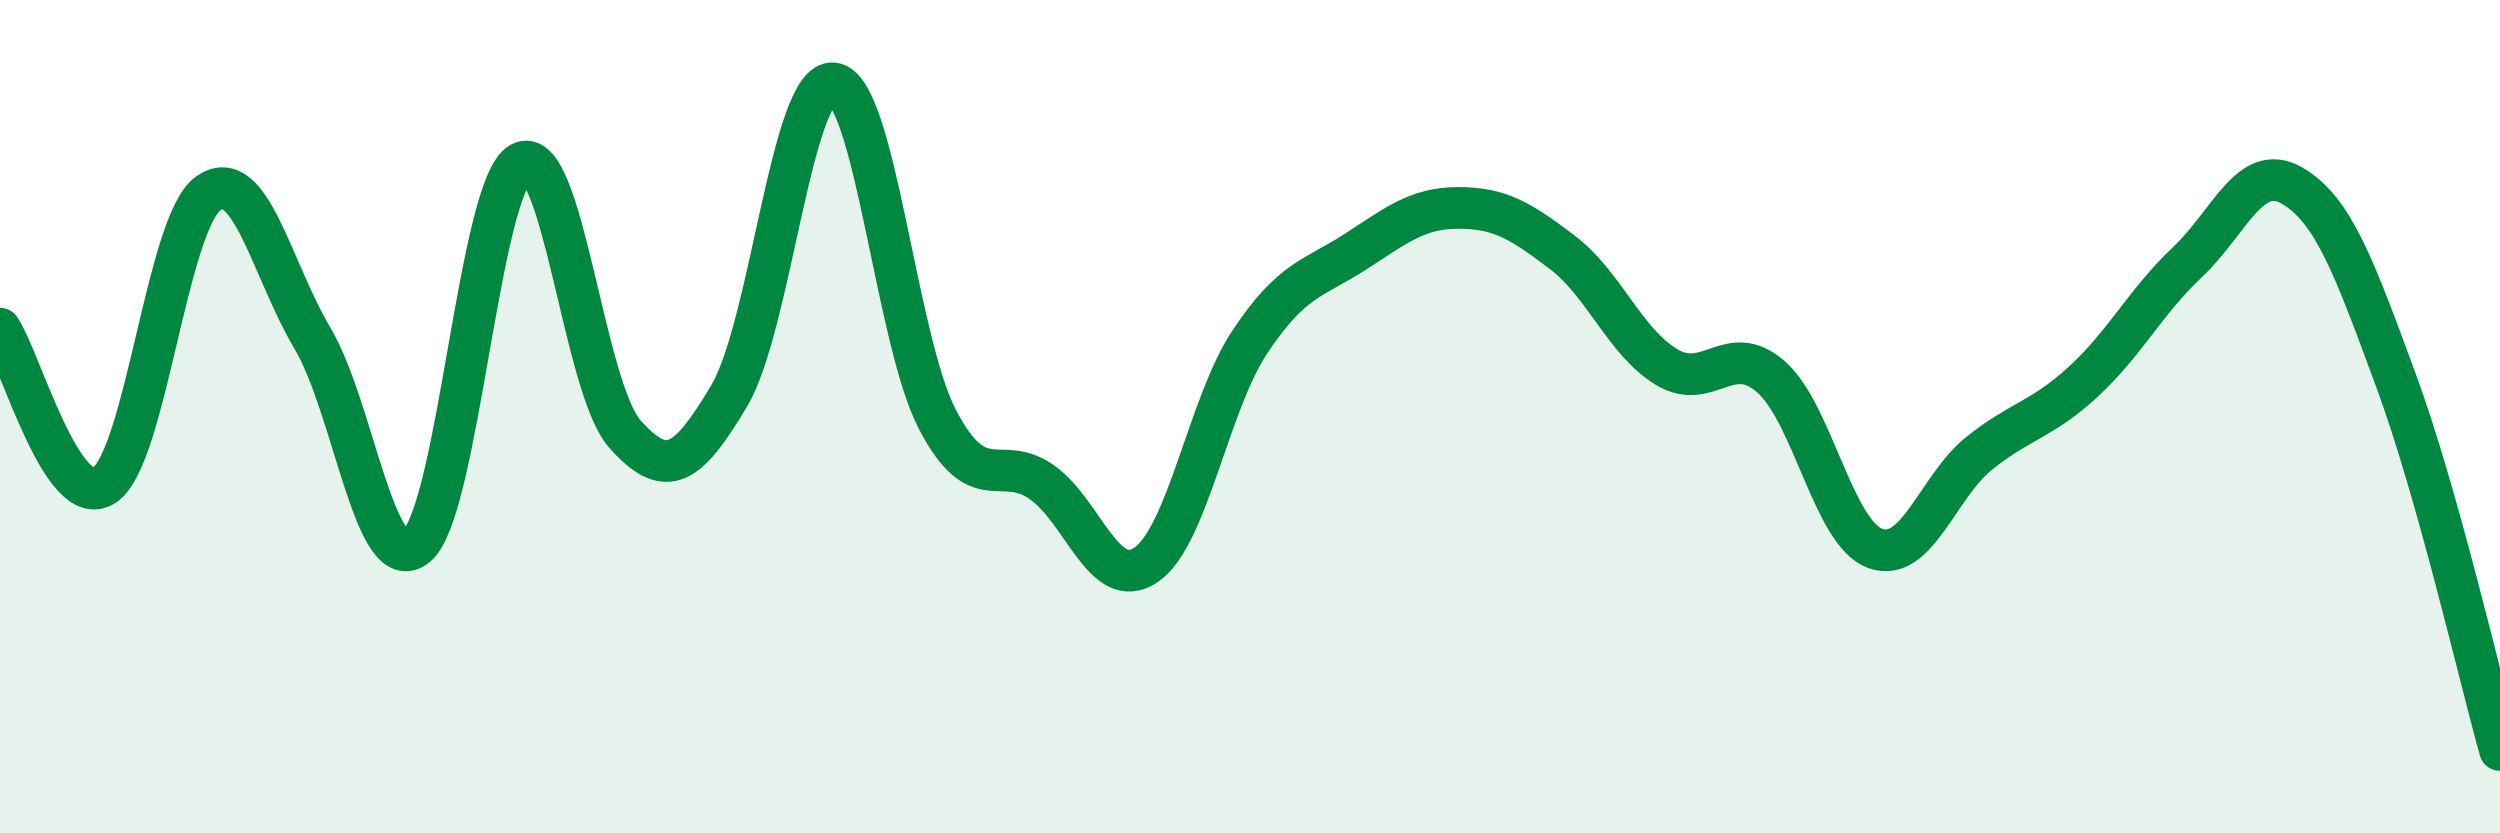
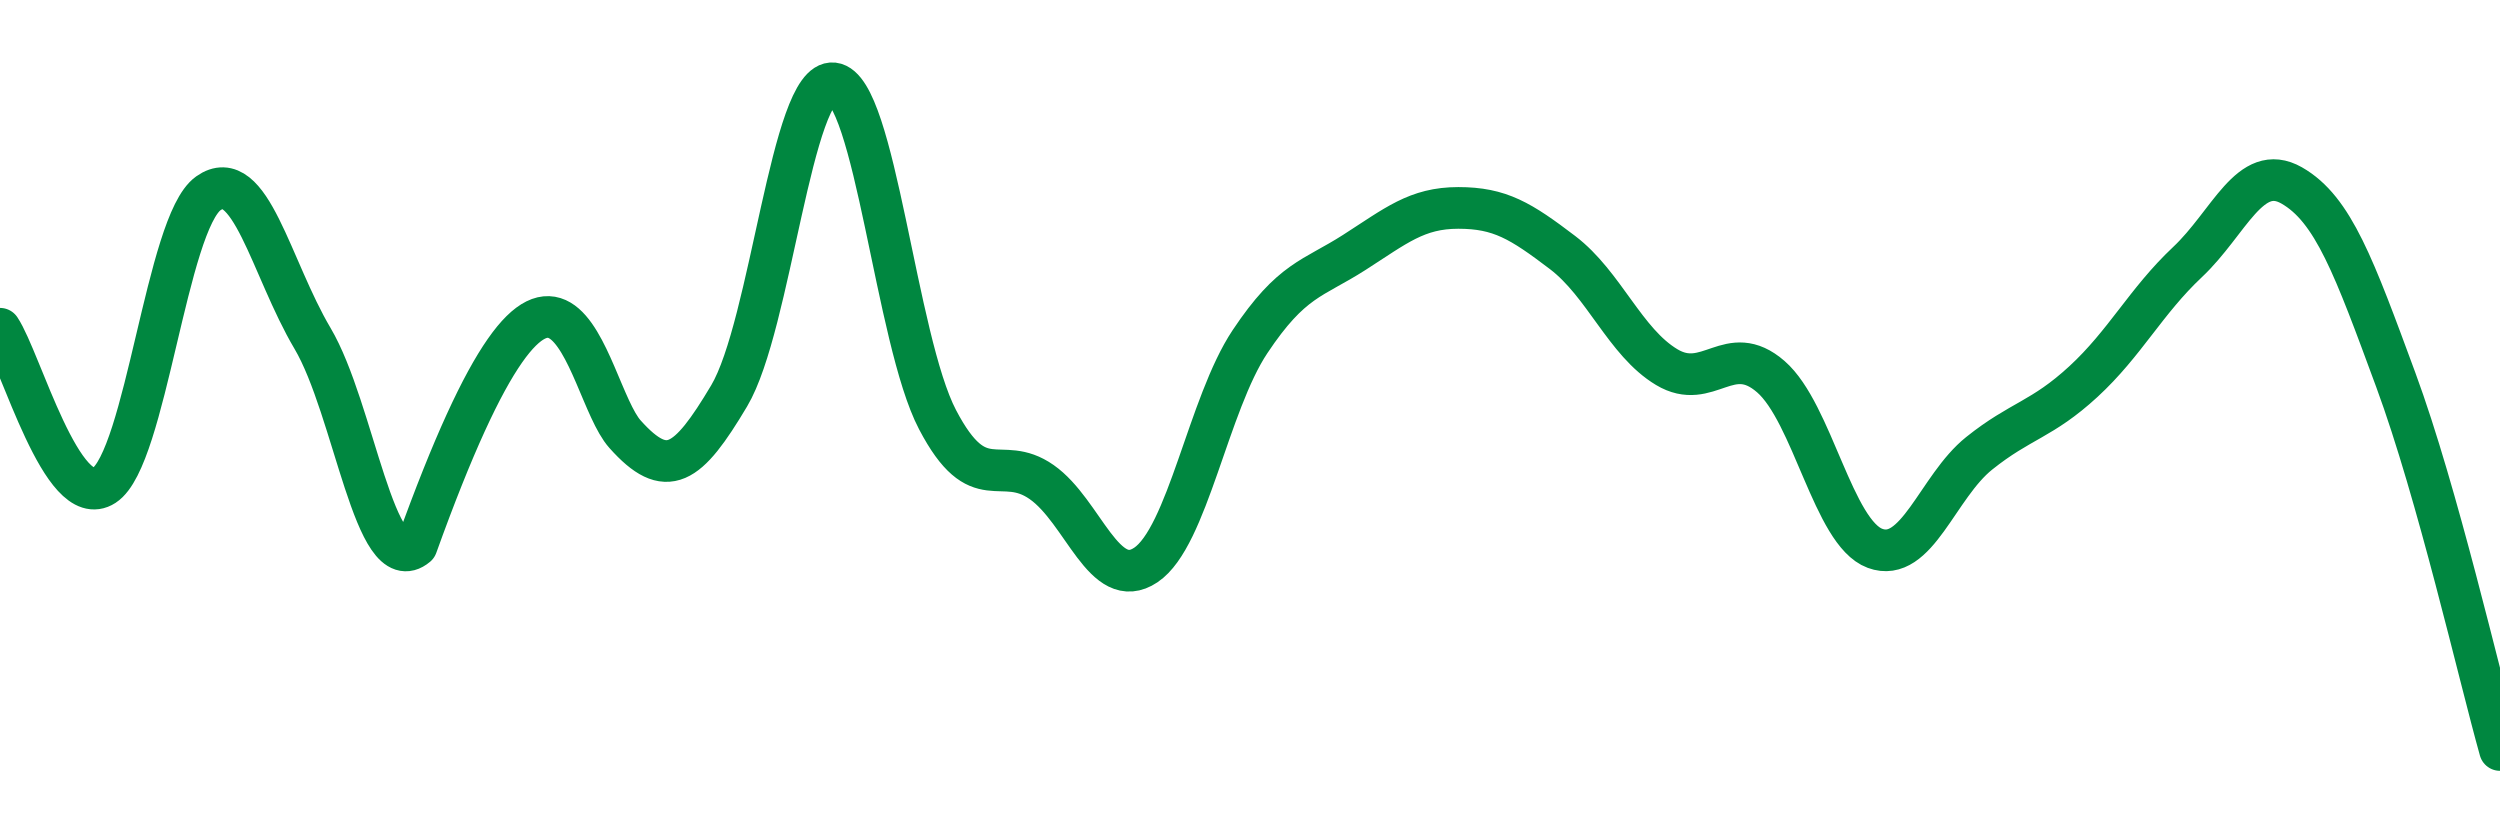
<svg xmlns="http://www.w3.org/2000/svg" width="60" height="20" viewBox="0 0 60 20">
-   <path d="M 0,7.89 C 0.5,8.64 1.5,12.3 2.5,11.65 C 3.5,11 4,5.35 5,4.64 C 6,3.93 6.5,6.43 7.5,8.12 C 8.5,9.81 9,13.94 10,13.1 C 11,12.26 11.5,4.45 12.5,3.91 C 13.5,3.37 14,9.3 15,10.42 C 16,11.54 16.5,11.18 17.5,9.5 C 18.5,7.82 19,1.89 20,2 C 21,2.11 21.5,8.16 22.5,10.07 C 23.5,11.98 24,10.87 25,11.57 C 26,12.27 26.5,14.23 27.5,13.56 C 28.5,12.89 29,9.7 30,8.2 C 31,6.7 31.5,6.7 32.5,6.06 C 33.5,5.42 34,4.99 35,4.99 C 36,4.99 36.5,5.3 37.5,6.06 C 38.5,6.82 39,8.21 40,8.81 C 41,9.41 41.5,8.17 42.5,9.04 C 43.5,9.91 44,12.79 45,13.16 C 46,13.53 46.5,11.68 47.5,10.88 C 48.5,10.08 49,10.08 50,9.16 C 51,8.24 51.5,7.23 52.5,6.29 C 53.5,5.35 54,3.88 55,4.45 C 56,5.02 56.5,6.41 57.5,9.12 C 58.5,11.83 59.5,16.22 60,18L60 20L0 20Z" fill="#008740" opacity="0.1" stroke-linecap="round" stroke-linejoin="round" />
-   <path d="M 0,7.89 C 0.5,8.64 1.5,12.3 2.5,11.65 C 3.5,11 4,5.35 5,4.64 C 6,3.93 6.5,6.43 7.5,8.12 C 8.5,9.81 9,13.94 10,13.1 C 11,12.26 11.5,4.45 12.5,3.91 C 13.5,3.37 14,9.3 15,10.42 C 16,11.54 16.5,11.18 17.5,9.5 C 18.5,7.82 19,1.89 20,2 C 21,2.11 21.5,8.16 22.5,10.07 C 23.5,11.98 24,10.87 25,11.57 C 26,12.27 26.5,14.23 27.5,13.56 C 28.5,12.89 29,9.7 30,8.2 C 31,6.7 31.5,6.7 32.5,6.06 C 33.5,5.42 34,4.99 35,4.99 C 36,4.99 36.5,5.3 37.5,6.06 C 38.5,6.82 39,8.21 40,8.81 C 41,9.41 41.5,8.17 42.5,9.04 C 43.5,9.91 44,12.79 45,13.16 C 46,13.53 46.5,11.68 47.5,10.88 C 48.5,10.08 49,10.08 50,9.16 C 51,8.24 51.5,7.23 52.5,6.29 C 53.5,5.35 54,3.88 55,4.45 C 56,5.02 56.5,6.41 57.5,9.12 C 58.5,11.83 59.5,16.22 60,18" stroke="#008740" stroke-width="1" fill="none" stroke-linecap="round" stroke-linejoin="round" />
+   <path d="M 0,7.89 C 0.5,8.64 1.5,12.3 2.5,11.65 C 3.5,11 4,5.35 5,4.64 C 6,3.93 6.5,6.43 7.5,8.12 C 8.5,9.81 9,13.94 10,13.1 C 13.5,3.37 14,9.3 15,10.42 C 16,11.54 16.5,11.18 17.5,9.5 C 18.5,7.82 19,1.89 20,2 C 21,2.11 21.5,8.16 22.5,10.07 C 23.5,11.98 24,10.87 25,11.57 C 26,12.27 26.5,14.23 27.5,13.56 C 28.5,12.89 29,9.7 30,8.2 C 31,6.7 31.5,6.7 32.5,6.06 C 33.5,5.42 34,4.99 35,4.99 C 36,4.99 36.5,5.3 37.5,6.06 C 38.5,6.82 39,8.21 40,8.81 C 41,9.41 41.5,8.17 42.5,9.04 C 43.5,9.91 44,12.79 45,13.16 C 46,13.53 46.5,11.68 47.5,10.88 C 48.5,10.08 49,10.08 50,9.16 C 51,8.24 51.5,7.23 52.5,6.29 C 53.5,5.35 54,3.88 55,4.45 C 56,5.02 56.5,6.41 57.5,9.12 C 58.5,11.83 59.5,16.22 60,18" stroke="#008740" stroke-width="1" fill="none" stroke-linecap="round" stroke-linejoin="round" />
</svg>